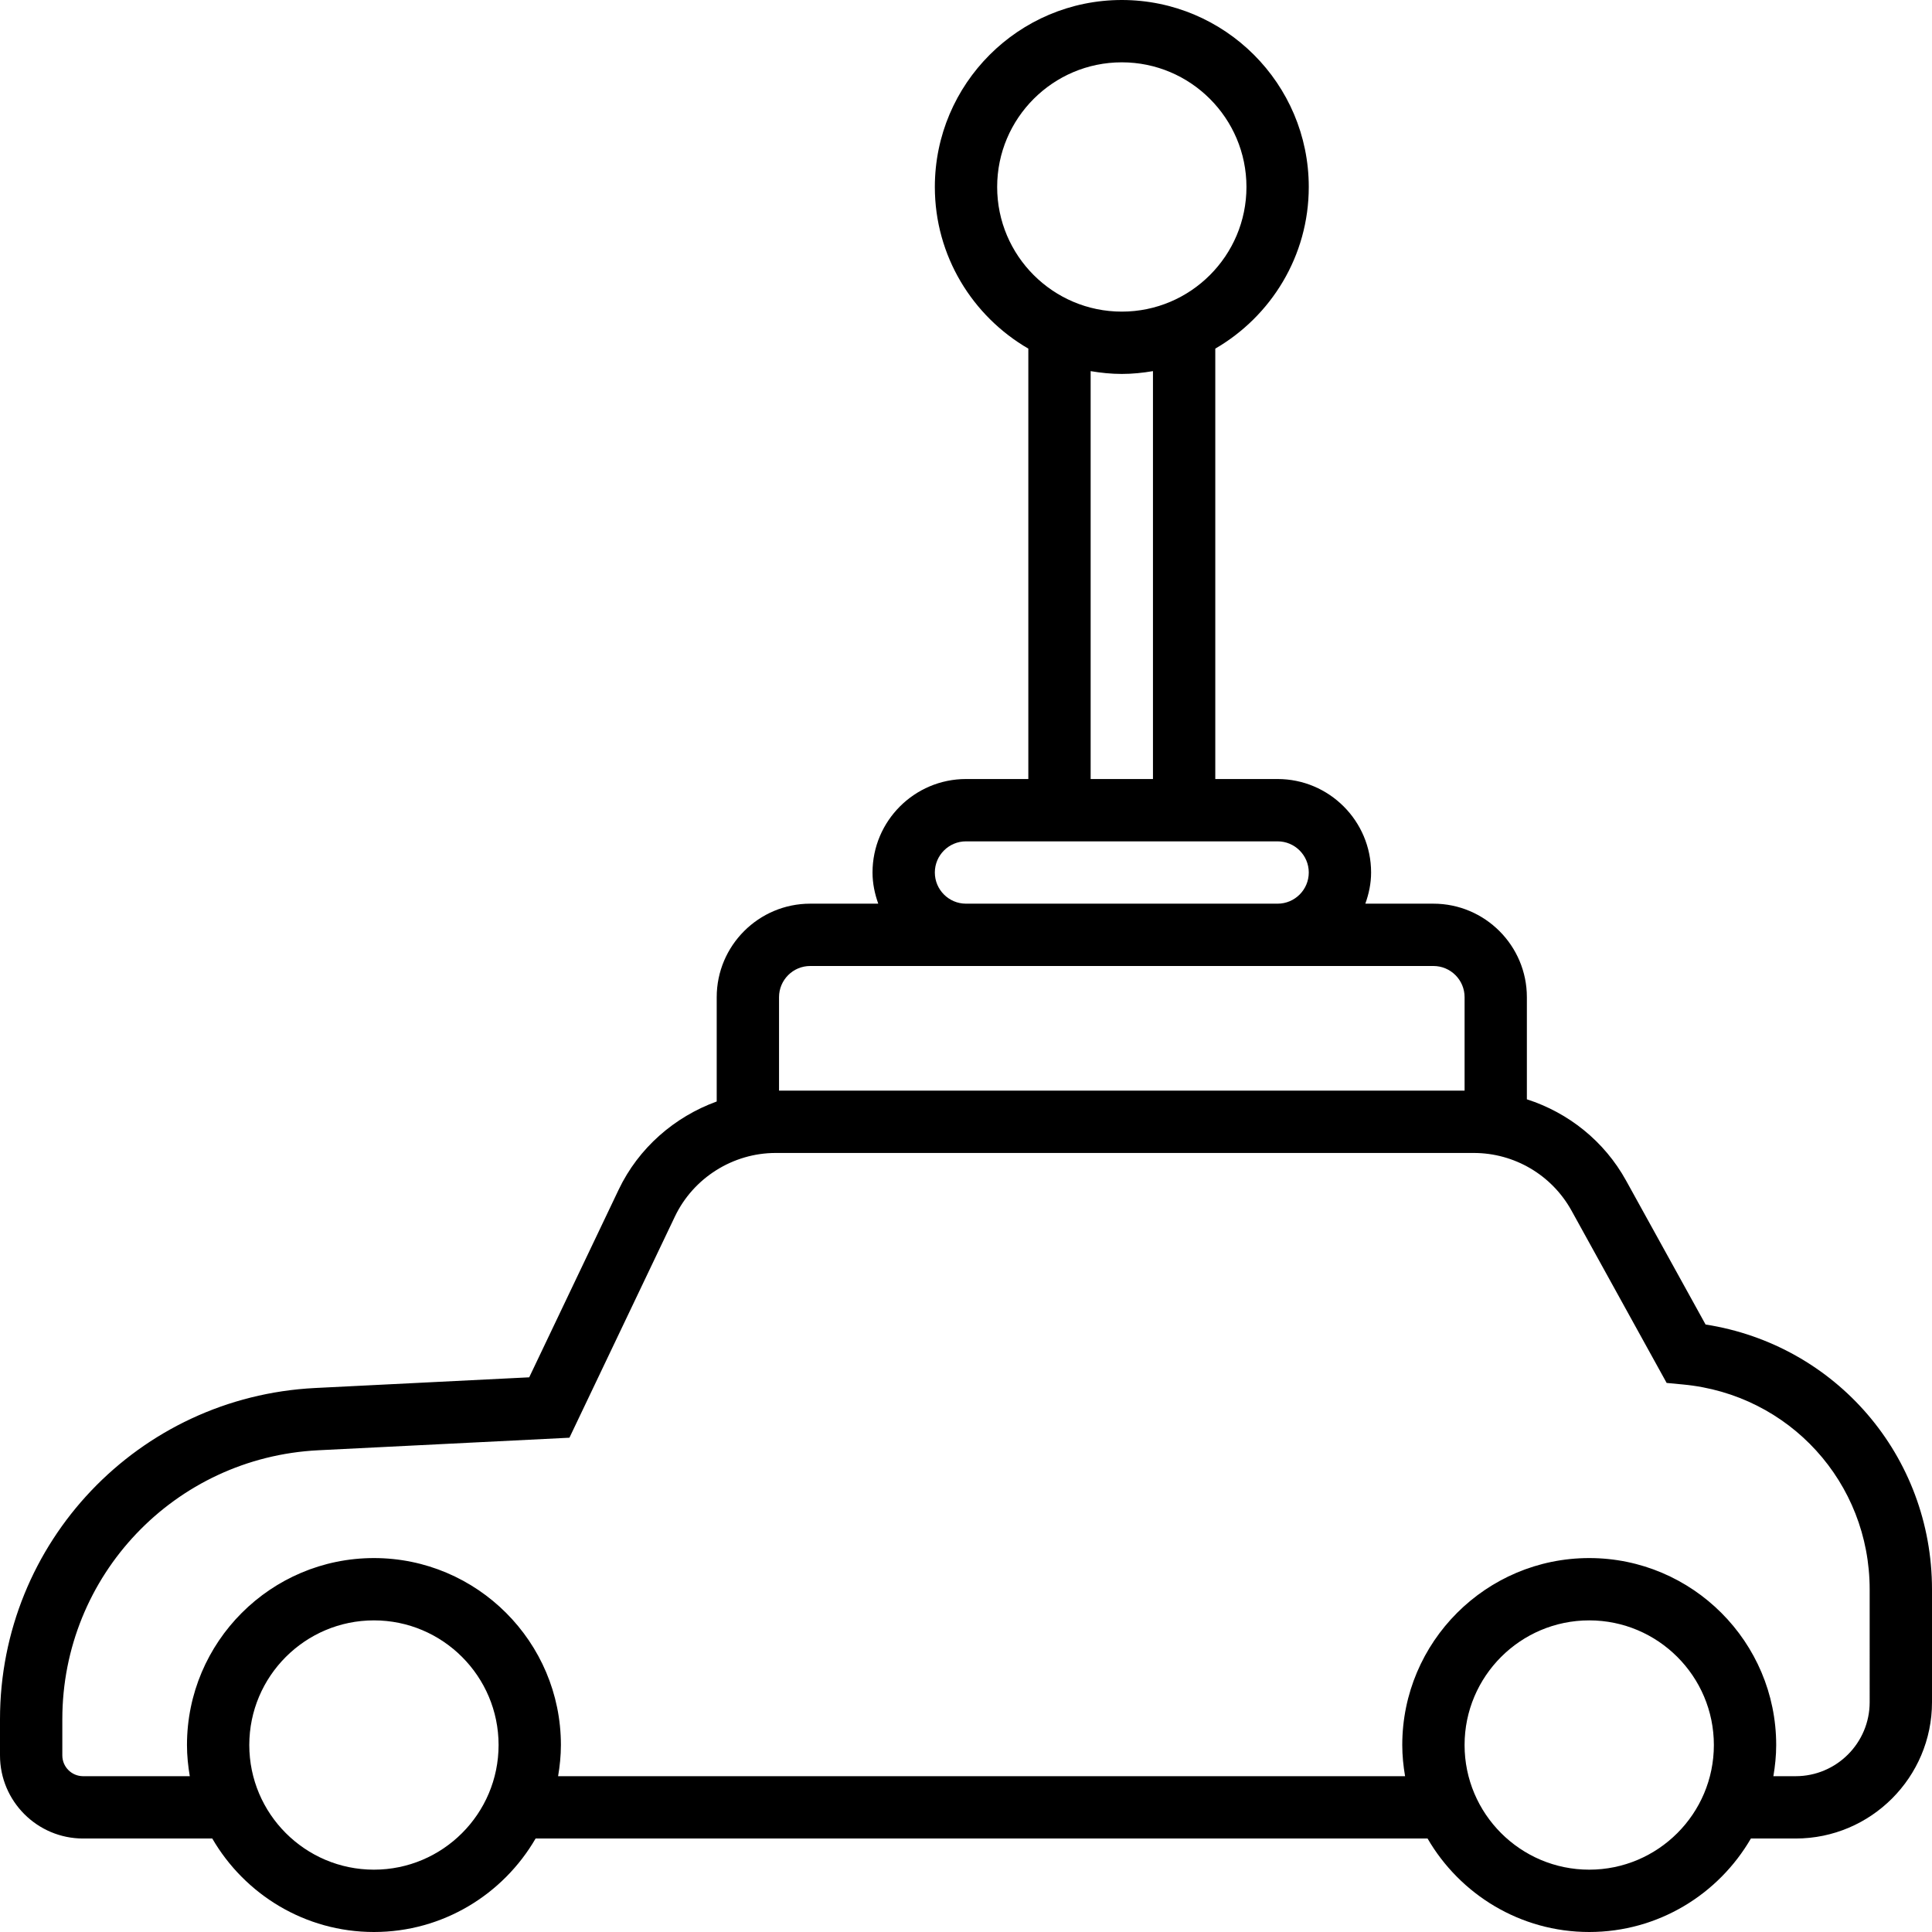
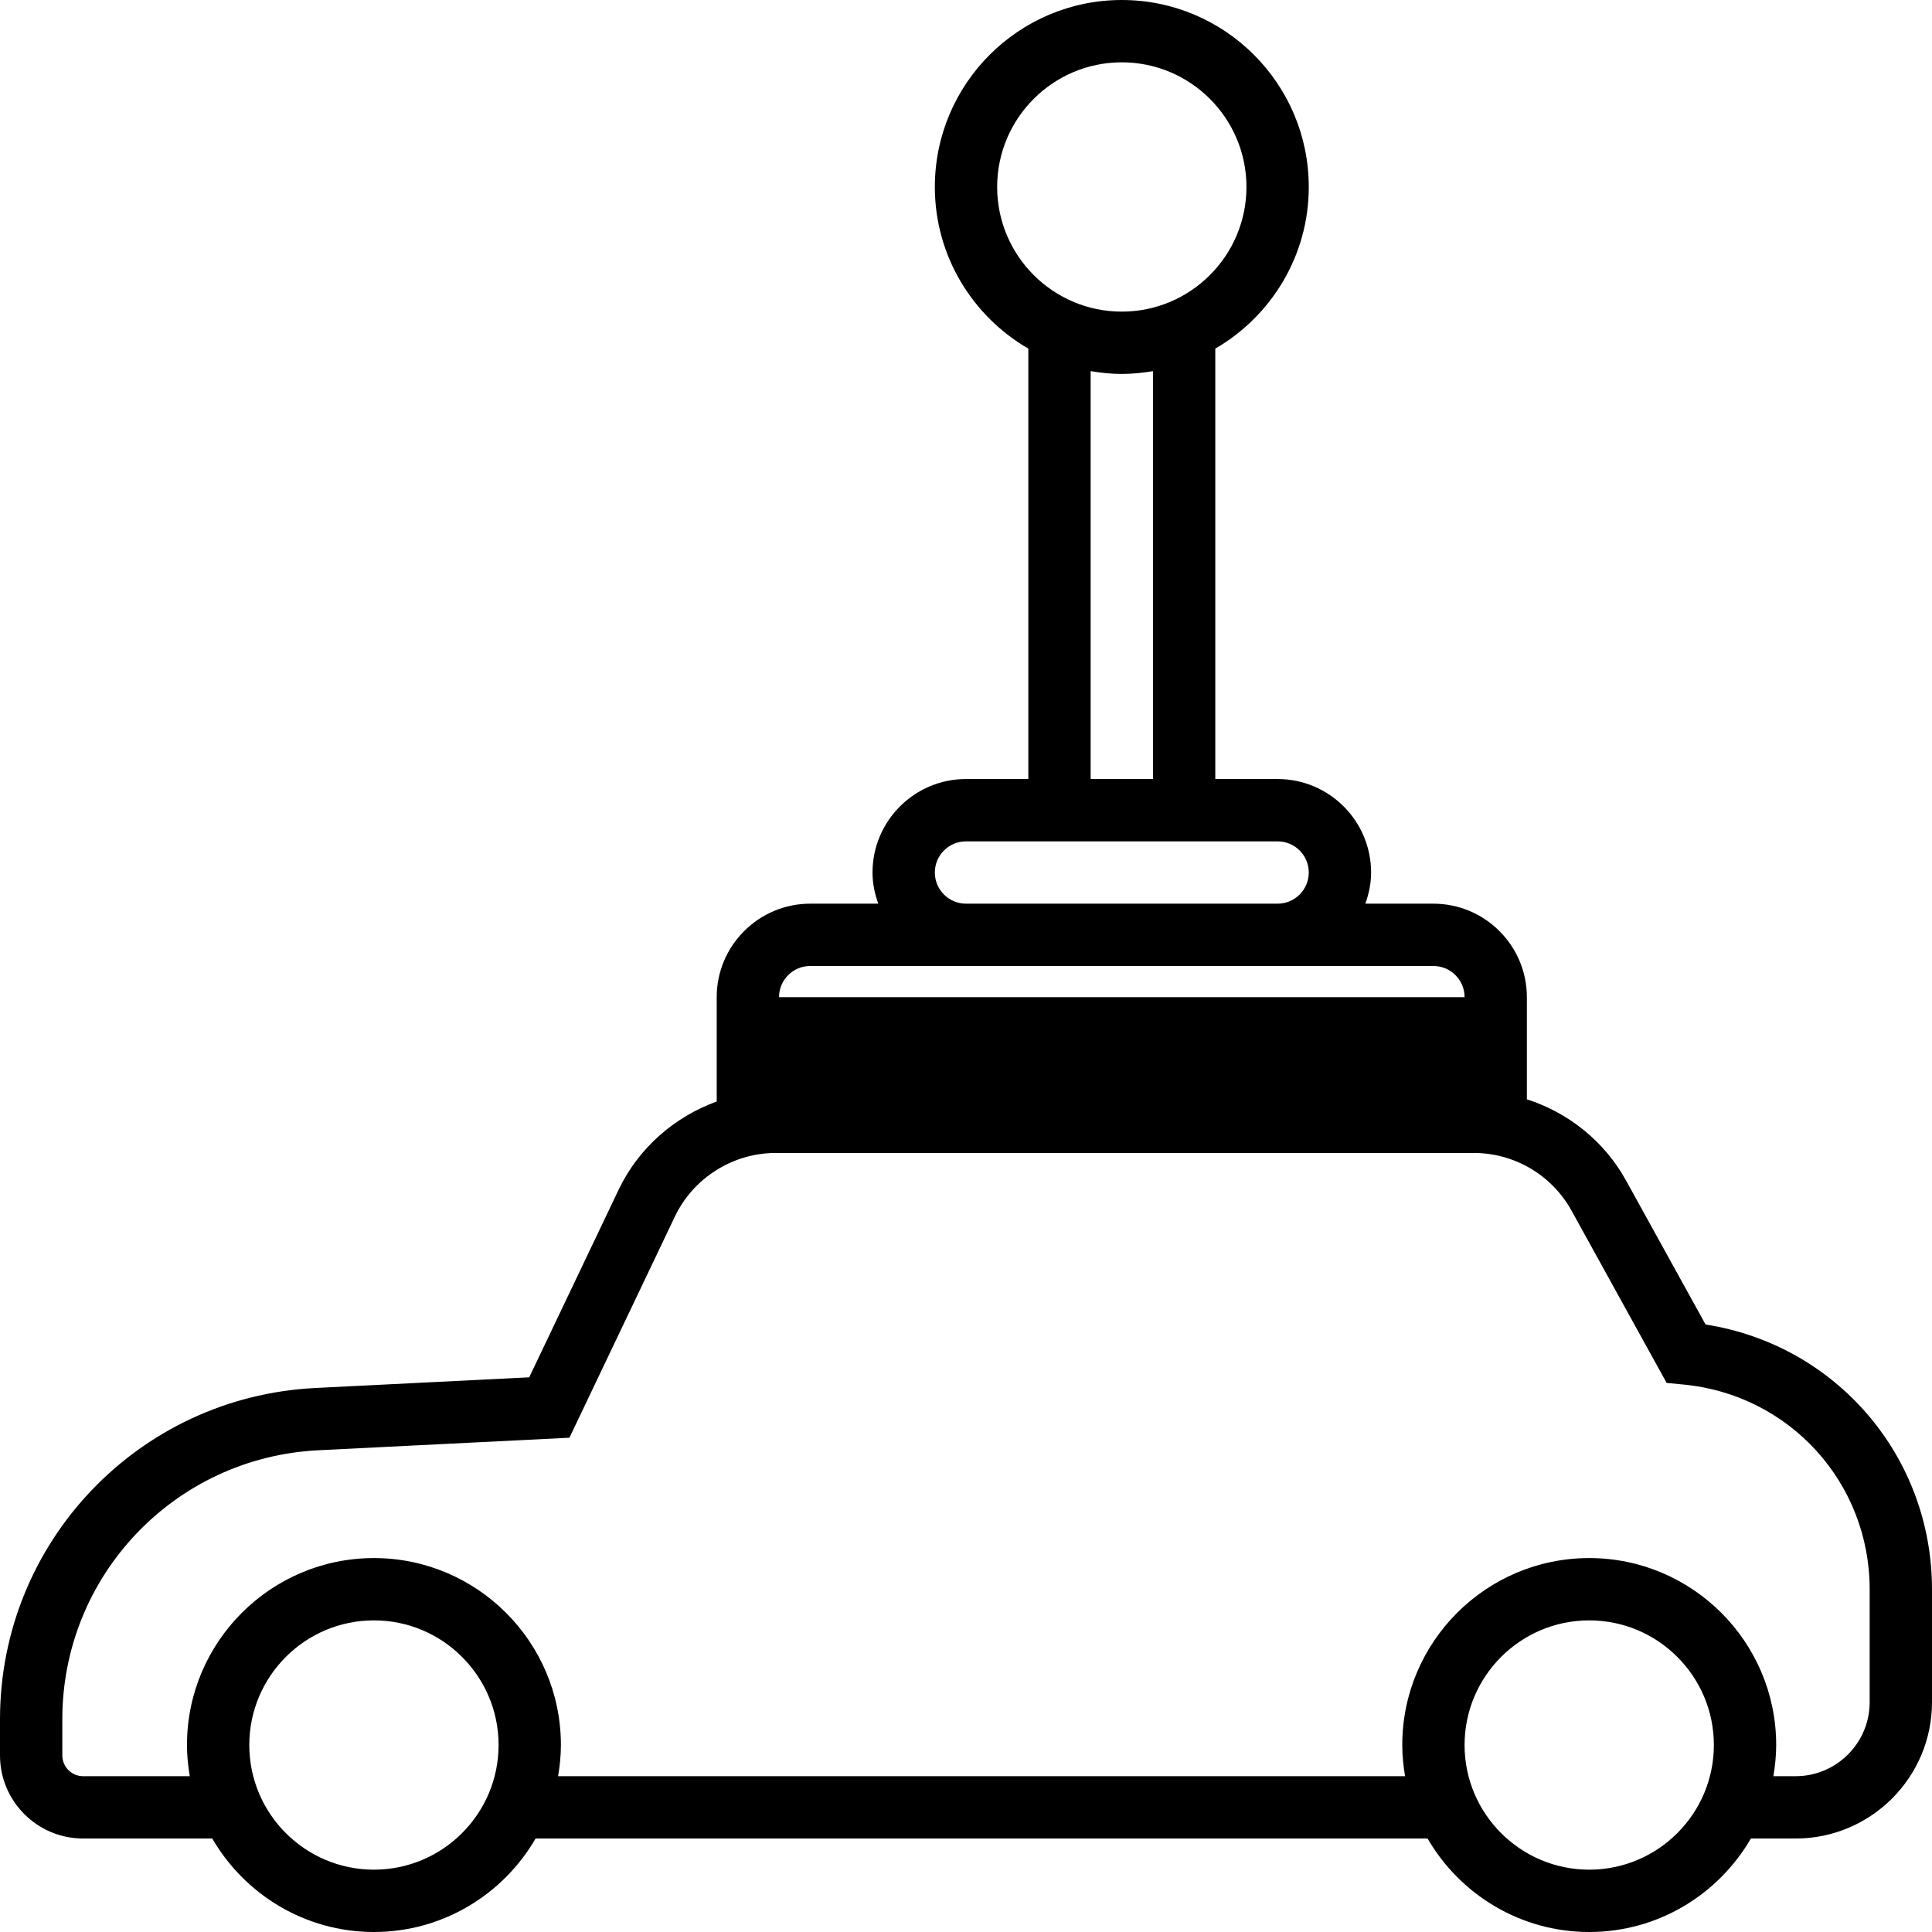
<svg xmlns="http://www.w3.org/2000/svg" fill="#000000" height="800px" width="800px" version="1.1" id="Layer_1" viewBox="0 0 295.239 295.239" xml:space="preserve">
  <g>
    <g>
-       <path d="M260.638,202.405l-12.152-22c-3.324-6.019-8.805-10.371-15.157-12.414v-15.61c0-7.876-6.41-14.286-14.286-14.286h-10.4    c0.538-1.495,0.881-3.086,0.881-4.762c0-7.876-6.41-14.286-14.286-14.286h-9.524V53.276C194.238,48.329,200,39.119,200,28.571    C200,12.814,187.186,0,171.429,0s-28.571,12.814-28.571,28.571c0,10.548,5.762,19.757,14.286,24.705v65.771h-9.524    c-7.876,0-14.286,6.41-14.286,14.286c0,1.676,0.343,3.267,0.876,4.762h-10.4c-7.876,0-14.286,6.41-14.286,14.286v15.943    c-6.462,2.352-11.948,7.105-14.986,13.481l-13.667,28.671l-32.719,1.633C21.148,213.462,0,235.695,0,262.729v5.524    c0,7.005,5.695,12.7,12.7,12.7h19.738c4.948,8.524,14.157,14.286,24.705,14.286s19.757-5.762,24.705-14.286h136.305    c4.948,8.524,14.157,14.286,24.705,14.286c10.548,0,19.757-5.762,24.705-14.286h6.843c11.486,0,20.833-9.348,20.833-20.833v-17.23    C295.238,222.481,280.533,205.505,260.638,202.405z M152.381,28.572c0-10.505,8.543-19.048,19.048-19.048    s19.048,8.543,19.048,19.048s-8.543,19.048-19.048,19.048S152.381,39.077,152.381,28.572z M176.191,56.714v62.333h-9.524V56.714    c1.552,0.262,3.138,0.429,4.762,0.429C173.053,57.143,174.639,56.976,176.191,56.714z M147.619,128.571h9.524h28.571h9.524    c2.629,0,4.762,2.138,4.762,4.762c0,2.624-2.133,4.762-4.762,4.762h-47.619c-2.629,0-4.762-2.138-4.762-4.762    C142.857,130.709,144.99,128.571,147.619,128.571z M119.048,152.381c0-2.624,2.133-4.762,4.762-4.762h23.81h47.619h23.81    c2.629,0,4.762,2.138,4.762,4.762v14.286H119.048V152.381z M57.143,285.714c-10.505,0-19.048-8.543-19.048-19.048    s8.543-19.048,19.048-19.048s19.048,8.543,19.048,19.048C76.19,277.171,67.648,285.714,57.143,285.714z M242.857,285.714    c-10.505,0-19.048-8.543-19.048-19.048s8.543-19.048,19.048-19.048s19.048,8.543,19.048,19.048S253.362,285.714,242.857,285.714z     M285.714,260.119c0,6.238-5.071,11.31-11.31,11.31H271c0.262-1.552,0.429-3.138,0.429-4.762    c0-15.757-12.814-28.571-28.571-28.571c-15.757,0-28.571,12.814-28.571,28.571c0,1.624,0.167,3.21,0.429,4.762H85.286    c0.262-1.552,0.429-3.138,0.429-4.762c0-15.757-12.814-28.571-28.571-28.571c-15.757,0-28.571,12.814-28.571,28.571    c0,1.624,0.167,3.21,0.429,4.762H12.7c-1.752,0-3.176-1.424-3.176-3.176v-5.524c0-21.952,17.171-40.005,39.1-41.105l38.395-1.919    l16.114-33.795c2.814-5.905,8.862-9.719,15.405-9.719h106.676c6.214,0,11.938,3.376,14.943,8.819l14.533,26.324l2.505,0.238    c16.257,1.524,28.519,14.99,28.519,31.319V260.119z" />
+       <path d="M260.638,202.405l-12.152-22c-3.324-6.019-8.805-10.371-15.157-12.414v-15.61c0-7.876-6.41-14.286-14.286-14.286h-10.4    c0.538-1.495,0.881-3.086,0.881-4.762c0-7.876-6.41-14.286-14.286-14.286h-9.524V53.276C194.238,48.329,200,39.119,200,28.571    C200,12.814,187.186,0,171.429,0s-28.571,12.814-28.571,28.571c0,10.548,5.762,19.757,14.286,24.705v65.771h-9.524    c-7.876,0-14.286,6.41-14.286,14.286c0,1.676,0.343,3.267,0.876,4.762h-10.4c-7.876,0-14.286,6.41-14.286,14.286v15.943    c-6.462,2.352-11.948,7.105-14.986,13.481l-13.667,28.671l-32.719,1.633C21.148,213.462,0,235.695,0,262.729v5.524    c0,7.005,5.695,12.7,12.7,12.7h19.738c4.948,8.524,14.157,14.286,24.705,14.286s19.757-5.762,24.705-14.286h136.305    c4.948,8.524,14.157,14.286,24.705,14.286c10.548,0,19.757-5.762,24.705-14.286h6.843c11.486,0,20.833-9.348,20.833-20.833v-17.23    C295.238,222.481,280.533,205.505,260.638,202.405z M152.381,28.572c0-10.505,8.543-19.048,19.048-19.048    s19.048,8.543,19.048,19.048s-8.543,19.048-19.048,19.048S152.381,39.077,152.381,28.572z M176.191,56.714v62.333h-9.524V56.714    c1.552,0.262,3.138,0.429,4.762,0.429C173.053,57.143,174.639,56.976,176.191,56.714z M147.619,128.571h9.524h28.571h9.524    c2.629,0,4.762,2.138,4.762,4.762c0,2.624-2.133,4.762-4.762,4.762h-47.619c-2.629,0-4.762-2.138-4.762-4.762    C142.857,130.709,144.99,128.571,147.619,128.571z M119.048,152.381c0-2.624,2.133-4.762,4.762-4.762h23.81h47.619h23.81    c2.629,0,4.762,2.138,4.762,4.762v14.286V152.381z M57.143,285.714c-10.505,0-19.048-8.543-19.048-19.048    s8.543-19.048,19.048-19.048s19.048,8.543,19.048,19.048C76.19,277.171,67.648,285.714,57.143,285.714z M242.857,285.714    c-10.505,0-19.048-8.543-19.048-19.048s8.543-19.048,19.048-19.048s19.048,8.543,19.048,19.048S253.362,285.714,242.857,285.714z     M285.714,260.119c0,6.238-5.071,11.31-11.31,11.31H271c0.262-1.552,0.429-3.138,0.429-4.762    c0-15.757-12.814-28.571-28.571-28.571c-15.757,0-28.571,12.814-28.571,28.571c0,1.624,0.167,3.21,0.429,4.762H85.286    c0.262-1.552,0.429-3.138,0.429-4.762c0-15.757-12.814-28.571-28.571-28.571c-15.757,0-28.571,12.814-28.571,28.571    c0,1.624,0.167,3.21,0.429,4.762H12.7c-1.752,0-3.176-1.424-3.176-3.176v-5.524c0-21.952,17.171-40.005,39.1-41.105l38.395-1.919    l16.114-33.795c2.814-5.905,8.862-9.719,15.405-9.719h106.676c6.214,0,11.938,3.376,14.943,8.819l14.533,26.324l2.505,0.238    c16.257,1.524,28.519,14.99,28.519,31.319V260.119z" />
    </g>
  </g>
</svg>